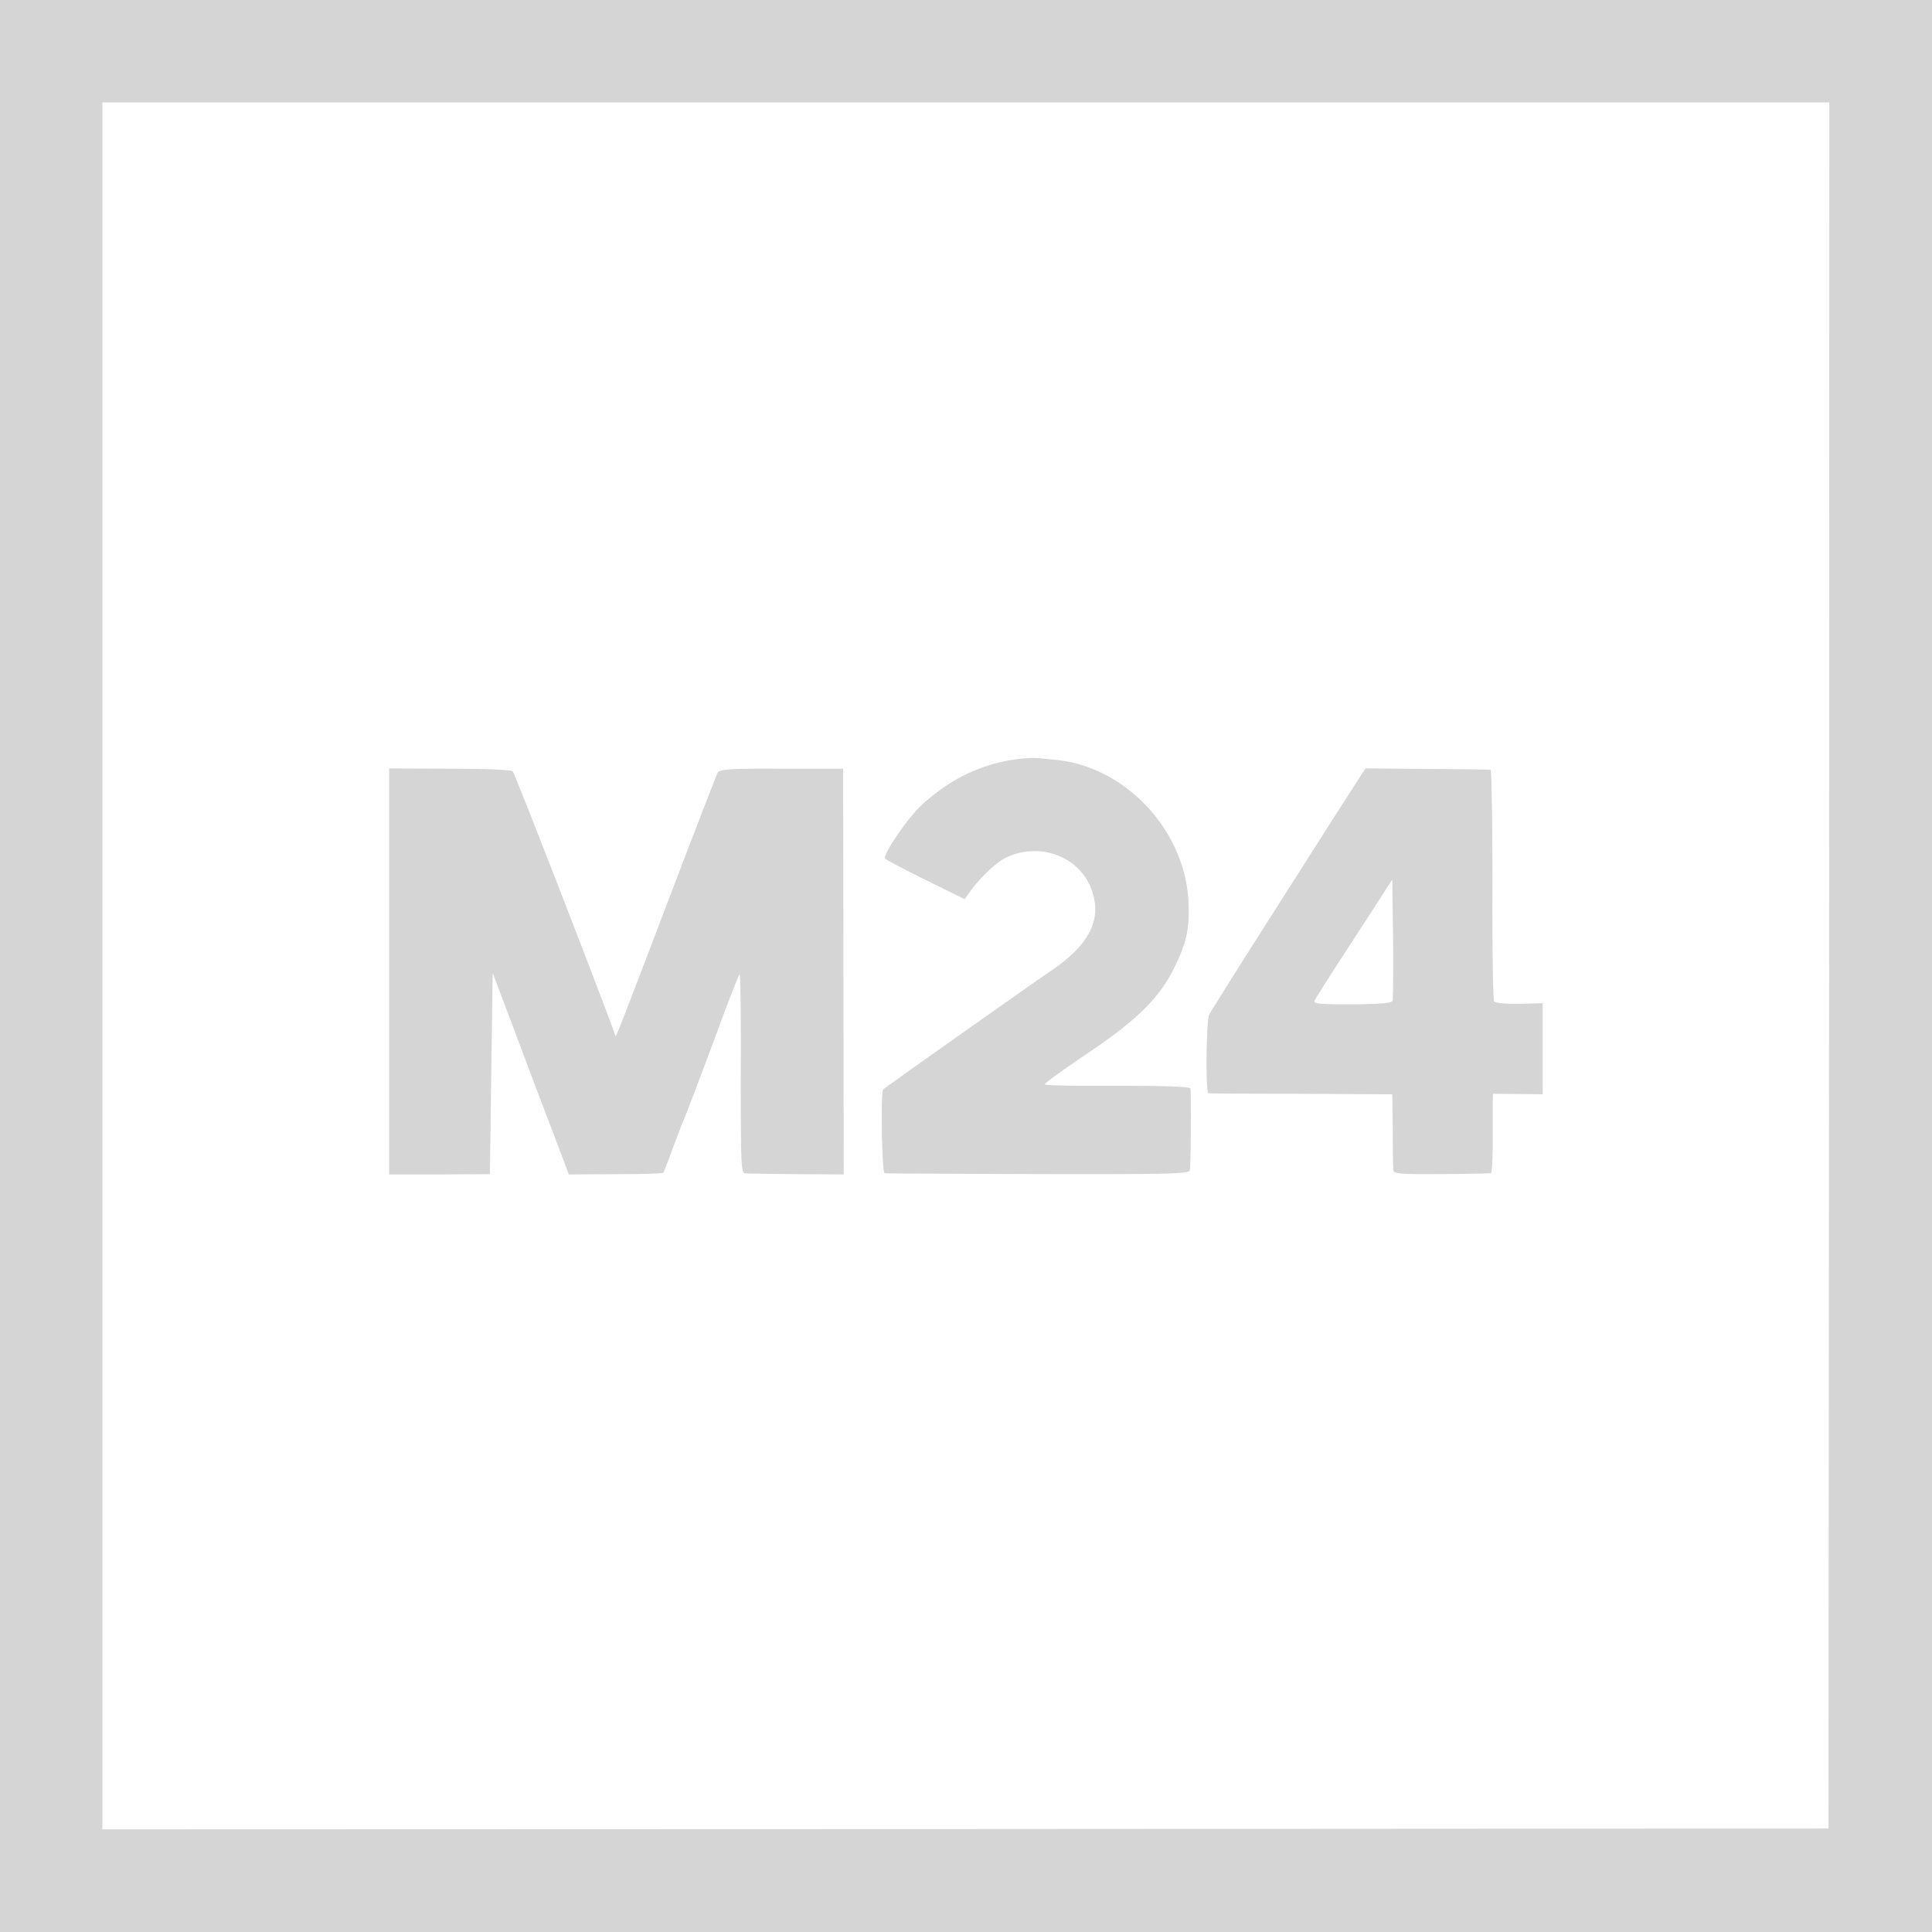
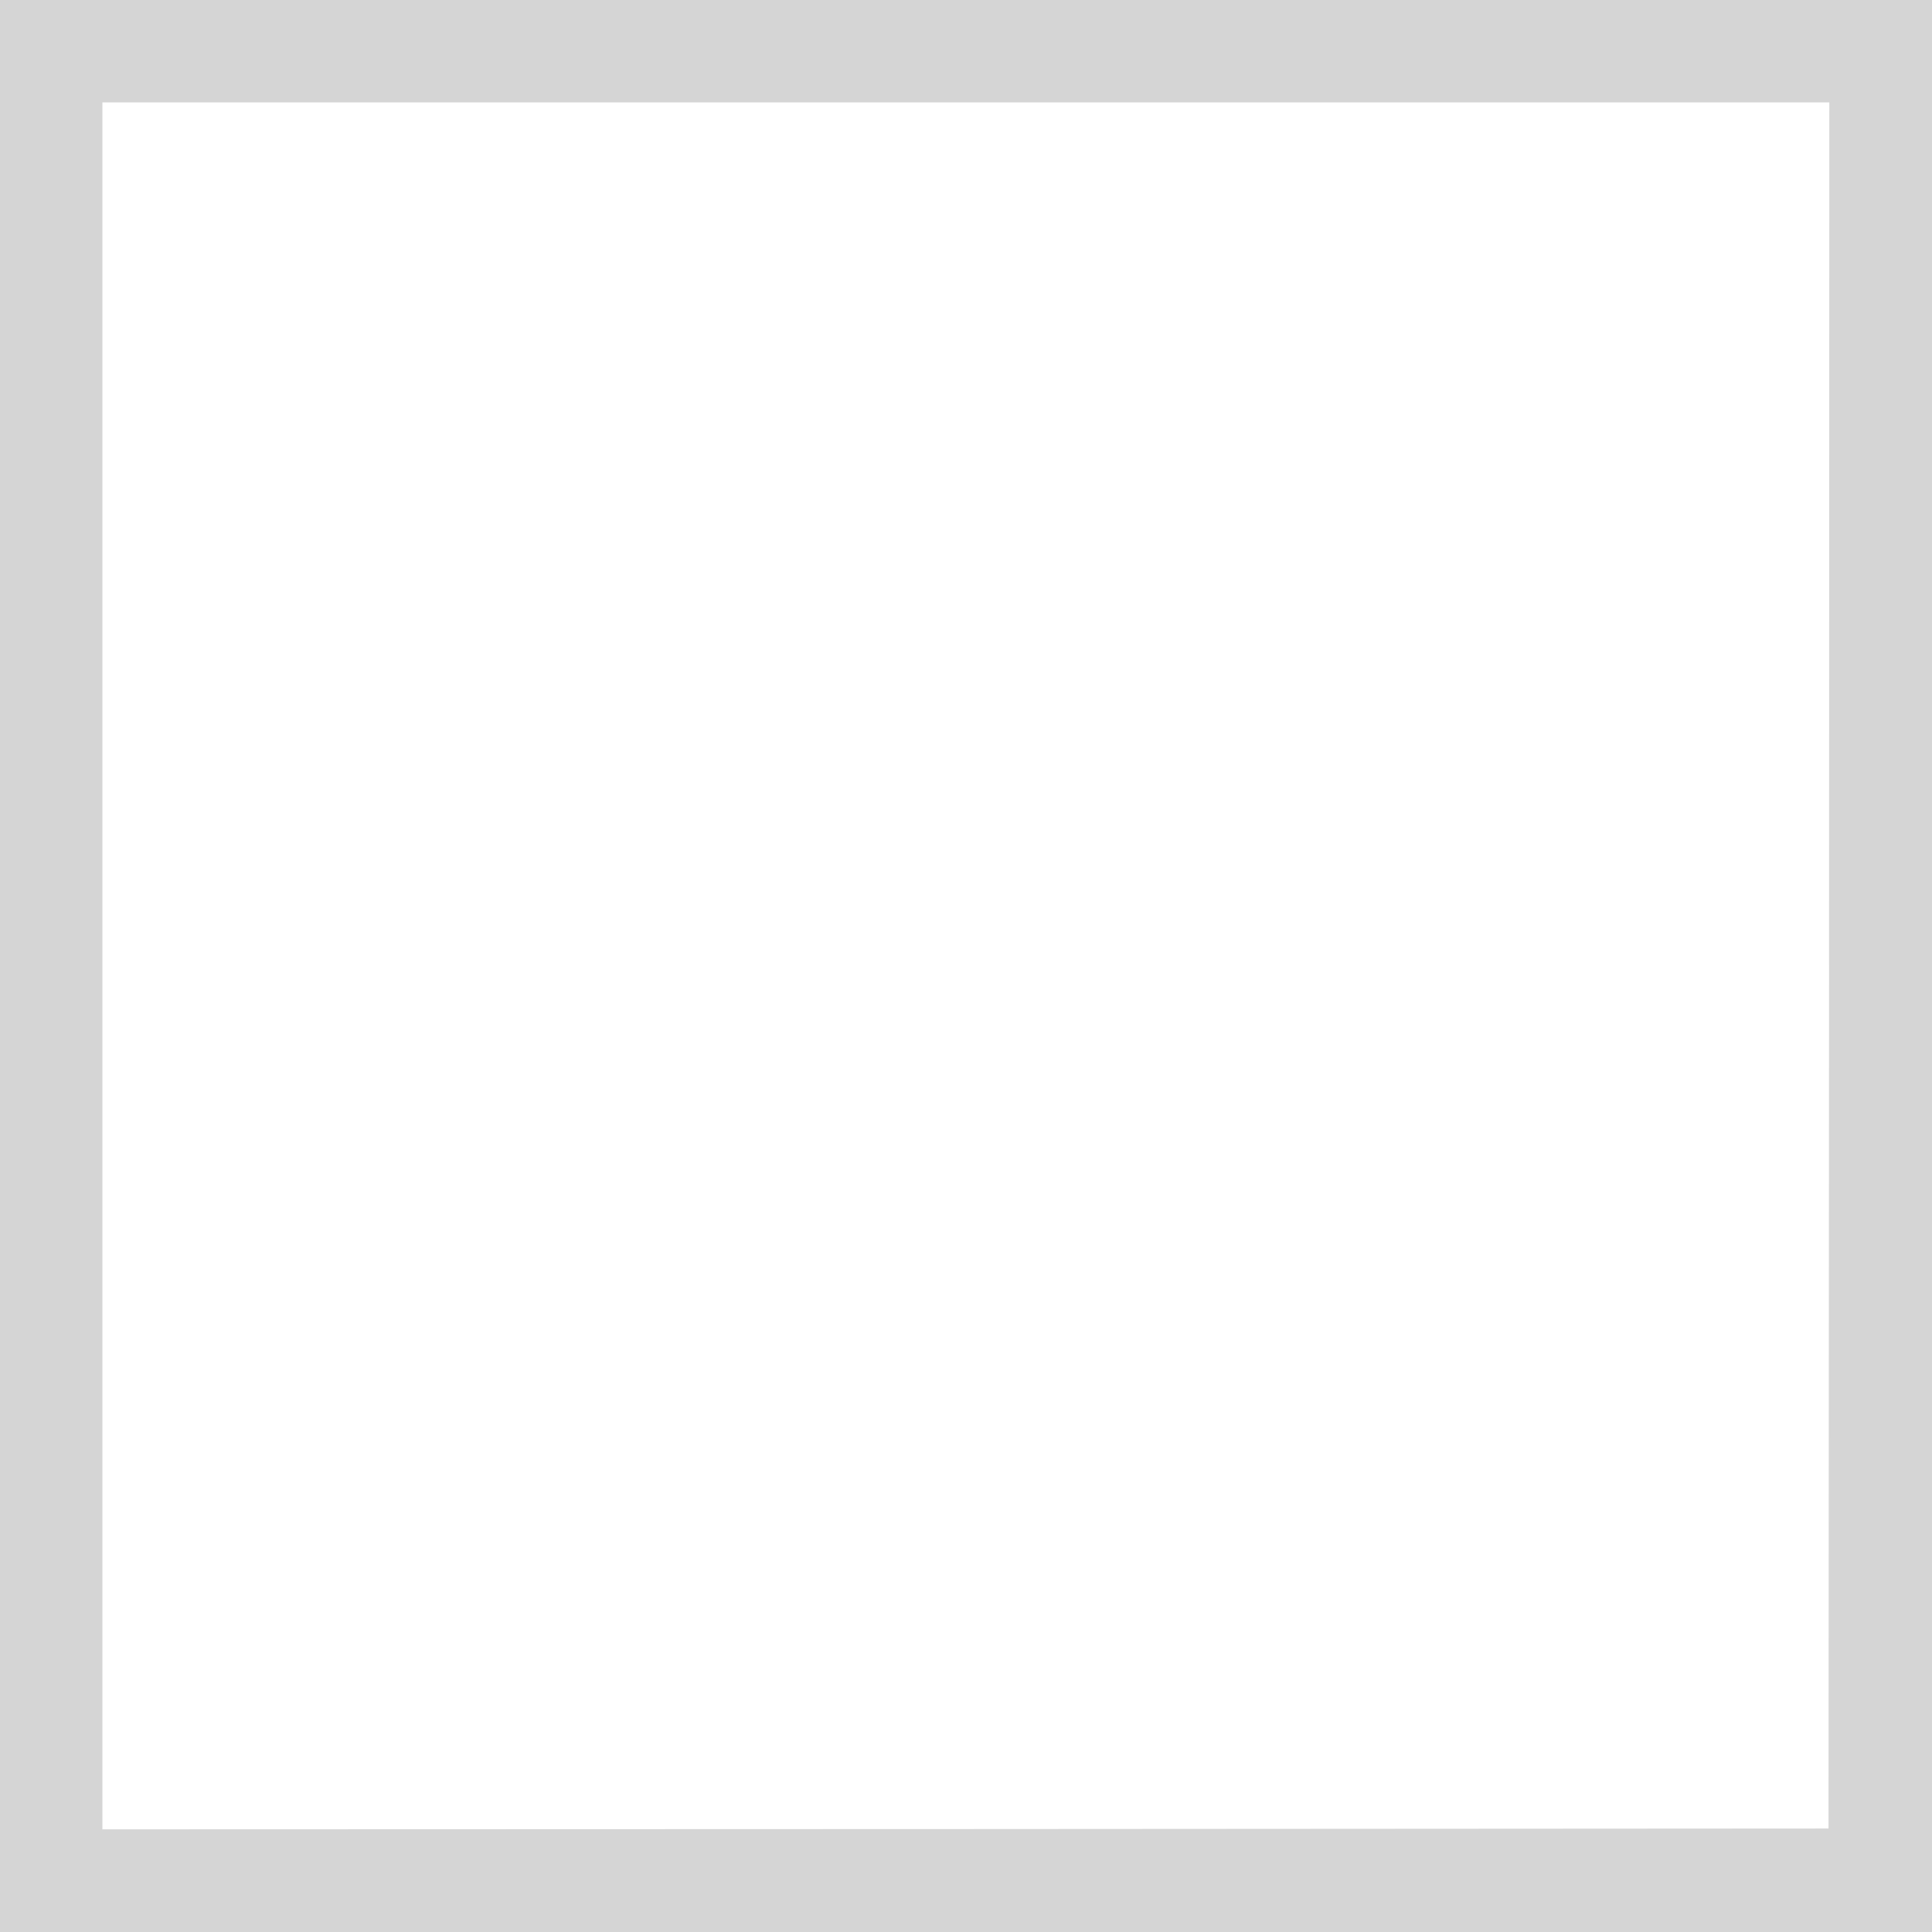
<svg xmlns="http://www.w3.org/2000/svg" width="55pt" height="55pt" viewBox="0 0 55 55">
  <g fill="#d5d5d5">
    <path d="M0 27.5V55h55V0H0v27.5zm52.07-.016-.016 24.57-24.57.015-24.569.008V2.915H52.077l-.008 24.57z" />
-     <path d="M29.23 21.583c-1.131.087-2.121.527-3.01 1.352-.384.353-1.107 1.422-1.02 1.508.039.04.557.315 1.162.613l1.1.542.118-.165c.26-.385.754-.864 1.022-.998.903-.463 2.003-.117 2.412.747.408.888.07 1.666-1.077 2.443-.424.283-4.738 3.332-4.793 3.387-.078.07-.039 2.38.04 2.388.039.008 2.011.016 4.376.024 3.78.008 4.306-.008 4.314-.11.031-.299.039-2.247.015-2.326-.023-.055-.691-.078-2.074-.078-1.131.008-2.058-.008-2.074-.04-.016-.023.534-.424 1.226-.887 1.43-.967 2.05-1.588 2.467-2.444.345-.7.432-1.108.4-1.854-.086-2.035-1.783-3.858-3.779-4.055a8.11 8.11 0 0 1-.471-.047 2.51 2.51 0 0 0-.354 0zM11.078 27.659v5.775h1.43l1.438-.008.04-2.86.039-2.868.581 1.532c.314.84.801 2.137 1.084 2.868l.503 1.336 1.328-.008c.739 0 1.344-.016 1.36-.04.015-.015.125-.298.243-.62s.251-.66.283-.747c.125-.283.51-1.304 1.068-2.805.299-.809.558-1.477.582-1.477.023 0 .039 1.273.031 2.829 0 2.514.008 2.828.118 2.836.07.008.73.016 1.47.024l1.343.008-.008-5.775-.008-5.775h-1.752c-1.5-.008-1.768.015-1.823.117-.031.063-.636 1.619-1.336 3.458-.699 1.838-1.335 3.496-1.414 3.692l-.15.354-.086-.236c-.667-1.799-2.789-7.252-2.844-7.307-.04-.047-.746-.078-1.791-.078l-1.729-.008v5.783zM38.417 22.581a475.57 475.57 0 0 0-1.532 2.404c-.982 1.533-2.389 3.756-2.46 3.898-.086.165-.11 2.223-.023 2.239.023.008 1.218.016 2.64.016l2.593.015.015 1.022c0 .558.008 1.076.016 1.139.008.102.204.118 1.367.11a47.745 47.745 0 0 0 1.407-.024c.031 0 .055-.408.055-.895V31.38l.008-.243.707.007.707.008V28.56l-.668.016c-.393.008-.684-.023-.715-.07-.031-.048-.055-1.548-.047-3.332 0-1.791-.024-3.26-.055-3.26-.024-.009-.84-.016-1.807-.024l-1.752-.016-.456.707zm1.226 5.909c-.024.07-.37.094-1.148.102-.887 0-1.107-.016-1.076-.094.024-.063.409-.668.856-1.36.448-.683.935-1.438 1.085-1.673l.275-.425.023 1.682c.008.92 0 1.72-.015 1.768z" />
  </g>
</svg>